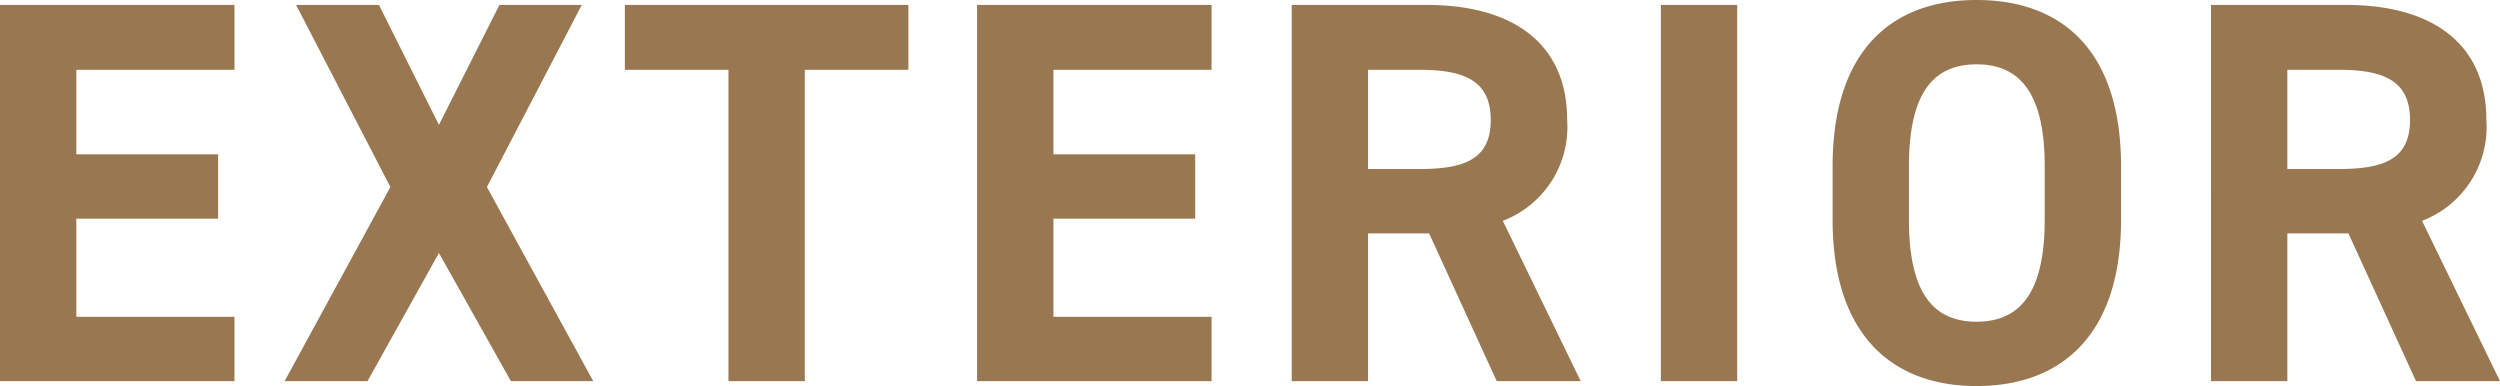
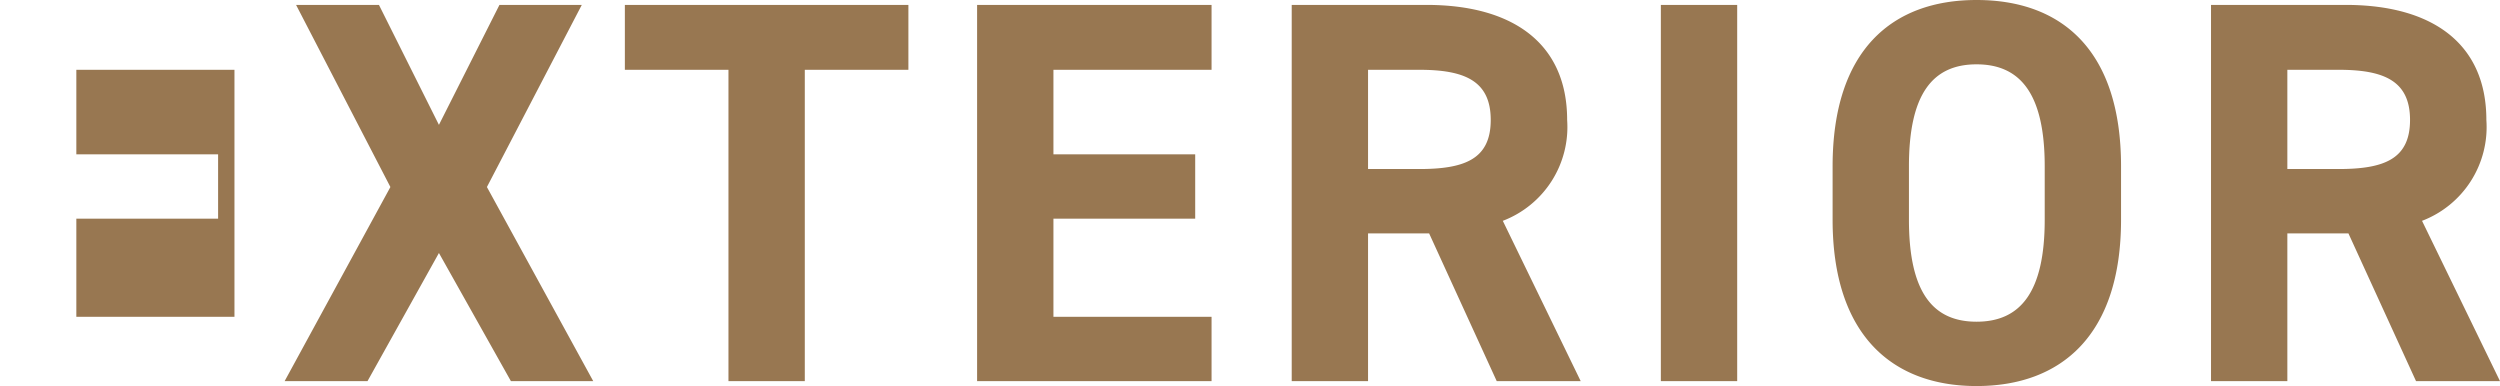
<svg xmlns="http://www.w3.org/2000/svg" width="160.475" height="24.78" viewBox="0 0 160.475 24.78">
-   <path d="M2.38-24.15V0H17.43V-4.13H7.28v-6.3h9.1v-4.13H7.28v-5.425H17.43V-24.15ZM25.97,0l4.585-8.225L35.175,0H40.46L33.635-12.46l6.09-11.69H34.44l-3.885,7.7-3.85-7.7h-5.32L27.44-12.46,20.65,0ZM42.49-24.15v4.165h6.65V0h4.9V-19.985h6.65V-24.15Zm22.61,0V0H80.15V-4.13H70v-6.3h9.1v-4.13H70v-5.425H80.15V-24.15ZM103.845,0l-5-10.29a6.443,6.443,0,0,0,4.13-6.475c0-4.9-3.465-7.385-9.03-7.385H85.295V0h4.9V-9.485h3.92L98.455,0ZM90.195-13.615v-6.37h3.29c2.9,0,4.585.7,4.585,3.22s-1.68,3.15-4.585,3.15ZM113.89-24.15h-4.9V0h4.9Zm24.64,13.79v-3.43c0-7.455-3.815-10.675-9.275-10.675-5.425,0-9.24,3.22-9.24,10.675v3.43c0,7.385,3.815,10.675,9.24,10.675C134.715.315,138.53-2.975,138.53-10.36Zm-13.615-3.43c0-4.62,1.505-6.545,4.34-6.545s4.375,1.925,4.375,6.545v3.43c0,4.62-1.54,6.545-4.375,6.545s-4.34-1.925-4.34-6.545ZM162.855,0,157.85-10.29a6.443,6.443,0,0,0,4.13-6.475c0-4.9-3.465-7.385-9.03-7.385h-8.645V0h4.9V-9.485h3.92L157.465,0Zm-13.65-13.615v-6.37h3.29c2.9,0,4.585.7,4.585,3.22s-1.68,3.15-4.585,3.15Z" transform="translate(-2.38 24.465)" fill="#987751" />
+   <path d="M2.38-24.15H17.43V-4.13H7.28v-6.3h9.1v-4.13H7.28v-5.425H17.43V-24.15ZM25.97,0l4.585-8.225L35.175,0H40.46L33.635-12.46l6.09-11.69H34.44l-3.885,7.7-3.85-7.7h-5.32L27.44-12.46,20.65,0ZM42.49-24.15v4.165h6.65V0h4.9V-19.985h6.65V-24.15Zm22.61,0V0H80.15V-4.13H70v-6.3h9.1v-4.13H70v-5.425H80.15V-24.15ZM103.845,0l-5-10.29a6.443,6.443,0,0,0,4.13-6.475c0-4.9-3.465-7.385-9.03-7.385H85.295V0h4.9V-9.485h3.92L98.455,0ZM90.195-13.615v-6.37h3.29c2.9,0,4.585.7,4.585,3.22s-1.68,3.15-4.585,3.15ZM113.89-24.15h-4.9V0h4.9Zm24.64,13.79v-3.43c0-7.455-3.815-10.675-9.275-10.675-5.425,0-9.24,3.22-9.24,10.675v3.43c0,7.385,3.815,10.675,9.24,10.675C134.715.315,138.53-2.975,138.53-10.36Zm-13.615-3.43c0-4.62,1.505-6.545,4.34-6.545s4.375,1.925,4.375,6.545v3.43c0,4.62-1.54,6.545-4.375,6.545s-4.34-1.925-4.34-6.545ZM162.855,0,157.85-10.29a6.443,6.443,0,0,0,4.13-6.475c0-4.9-3.465-7.385-9.03-7.385h-8.645V0h4.9V-9.485h3.92L157.465,0Zm-13.65-13.615v-6.37h3.29c2.9,0,4.585.7,4.585,3.22s-1.68,3.15-4.585,3.15Z" transform="translate(-2.38 24.465)" fill="#987751" />
</svg>